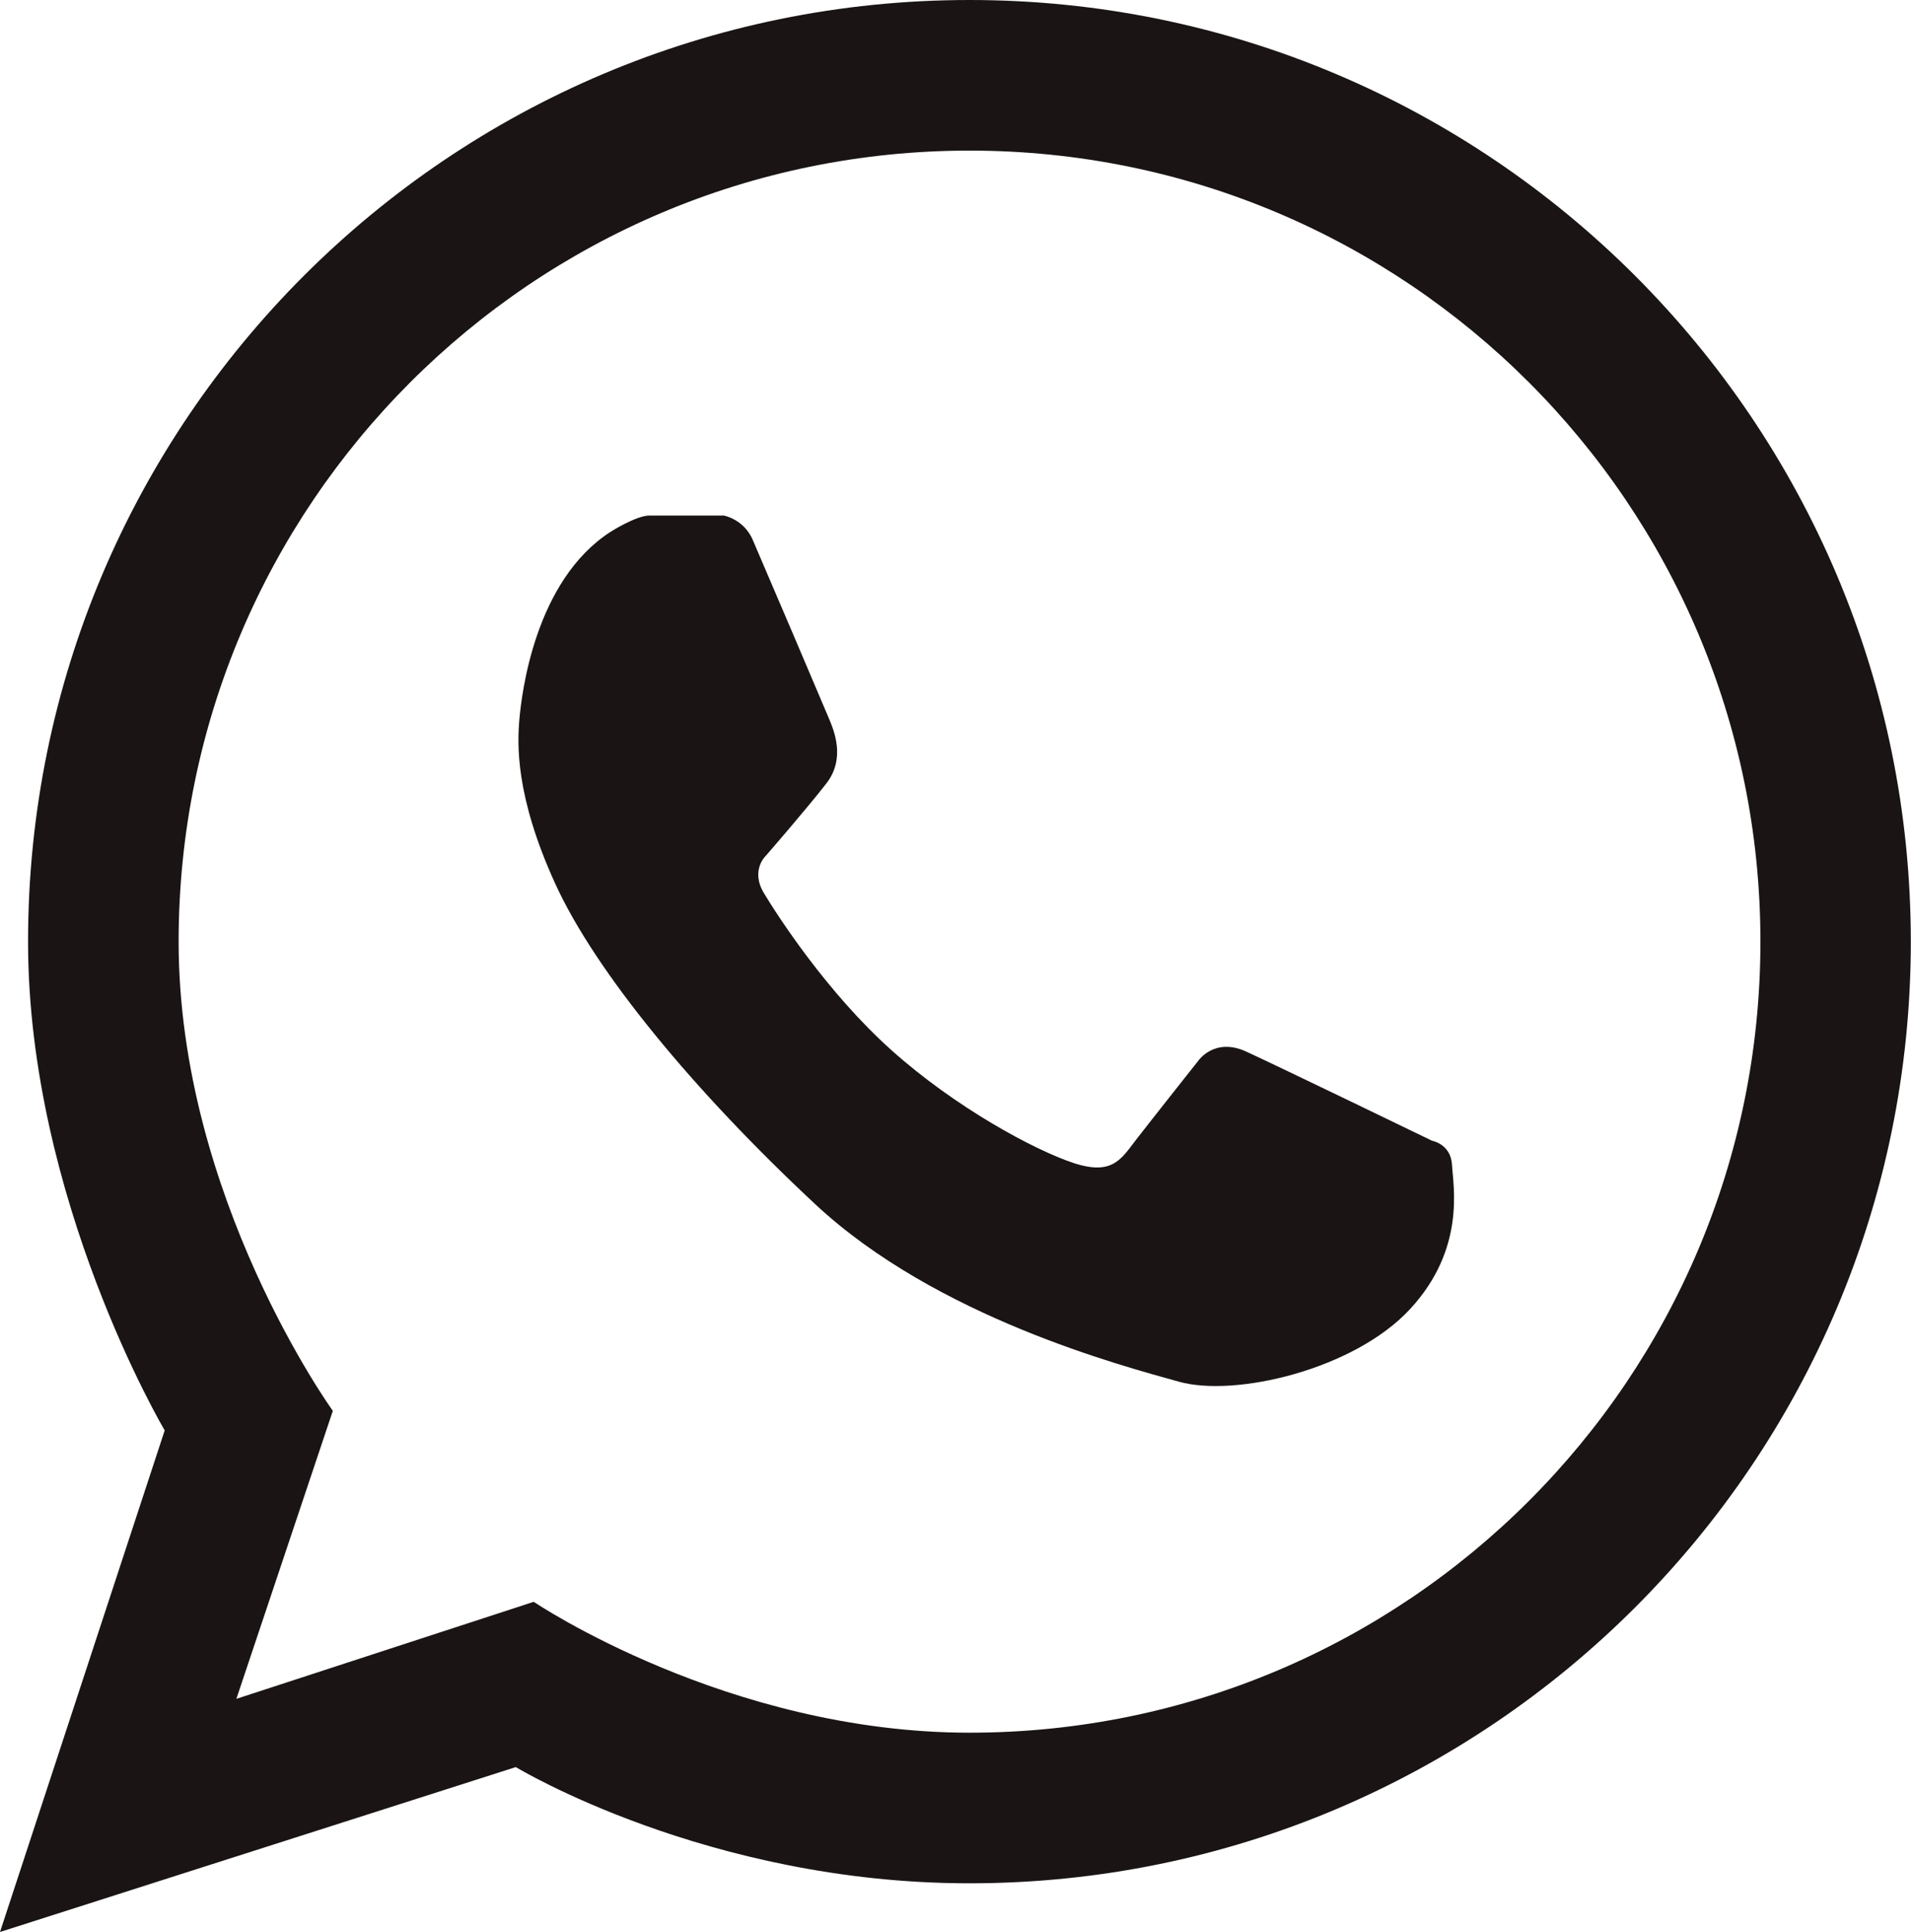
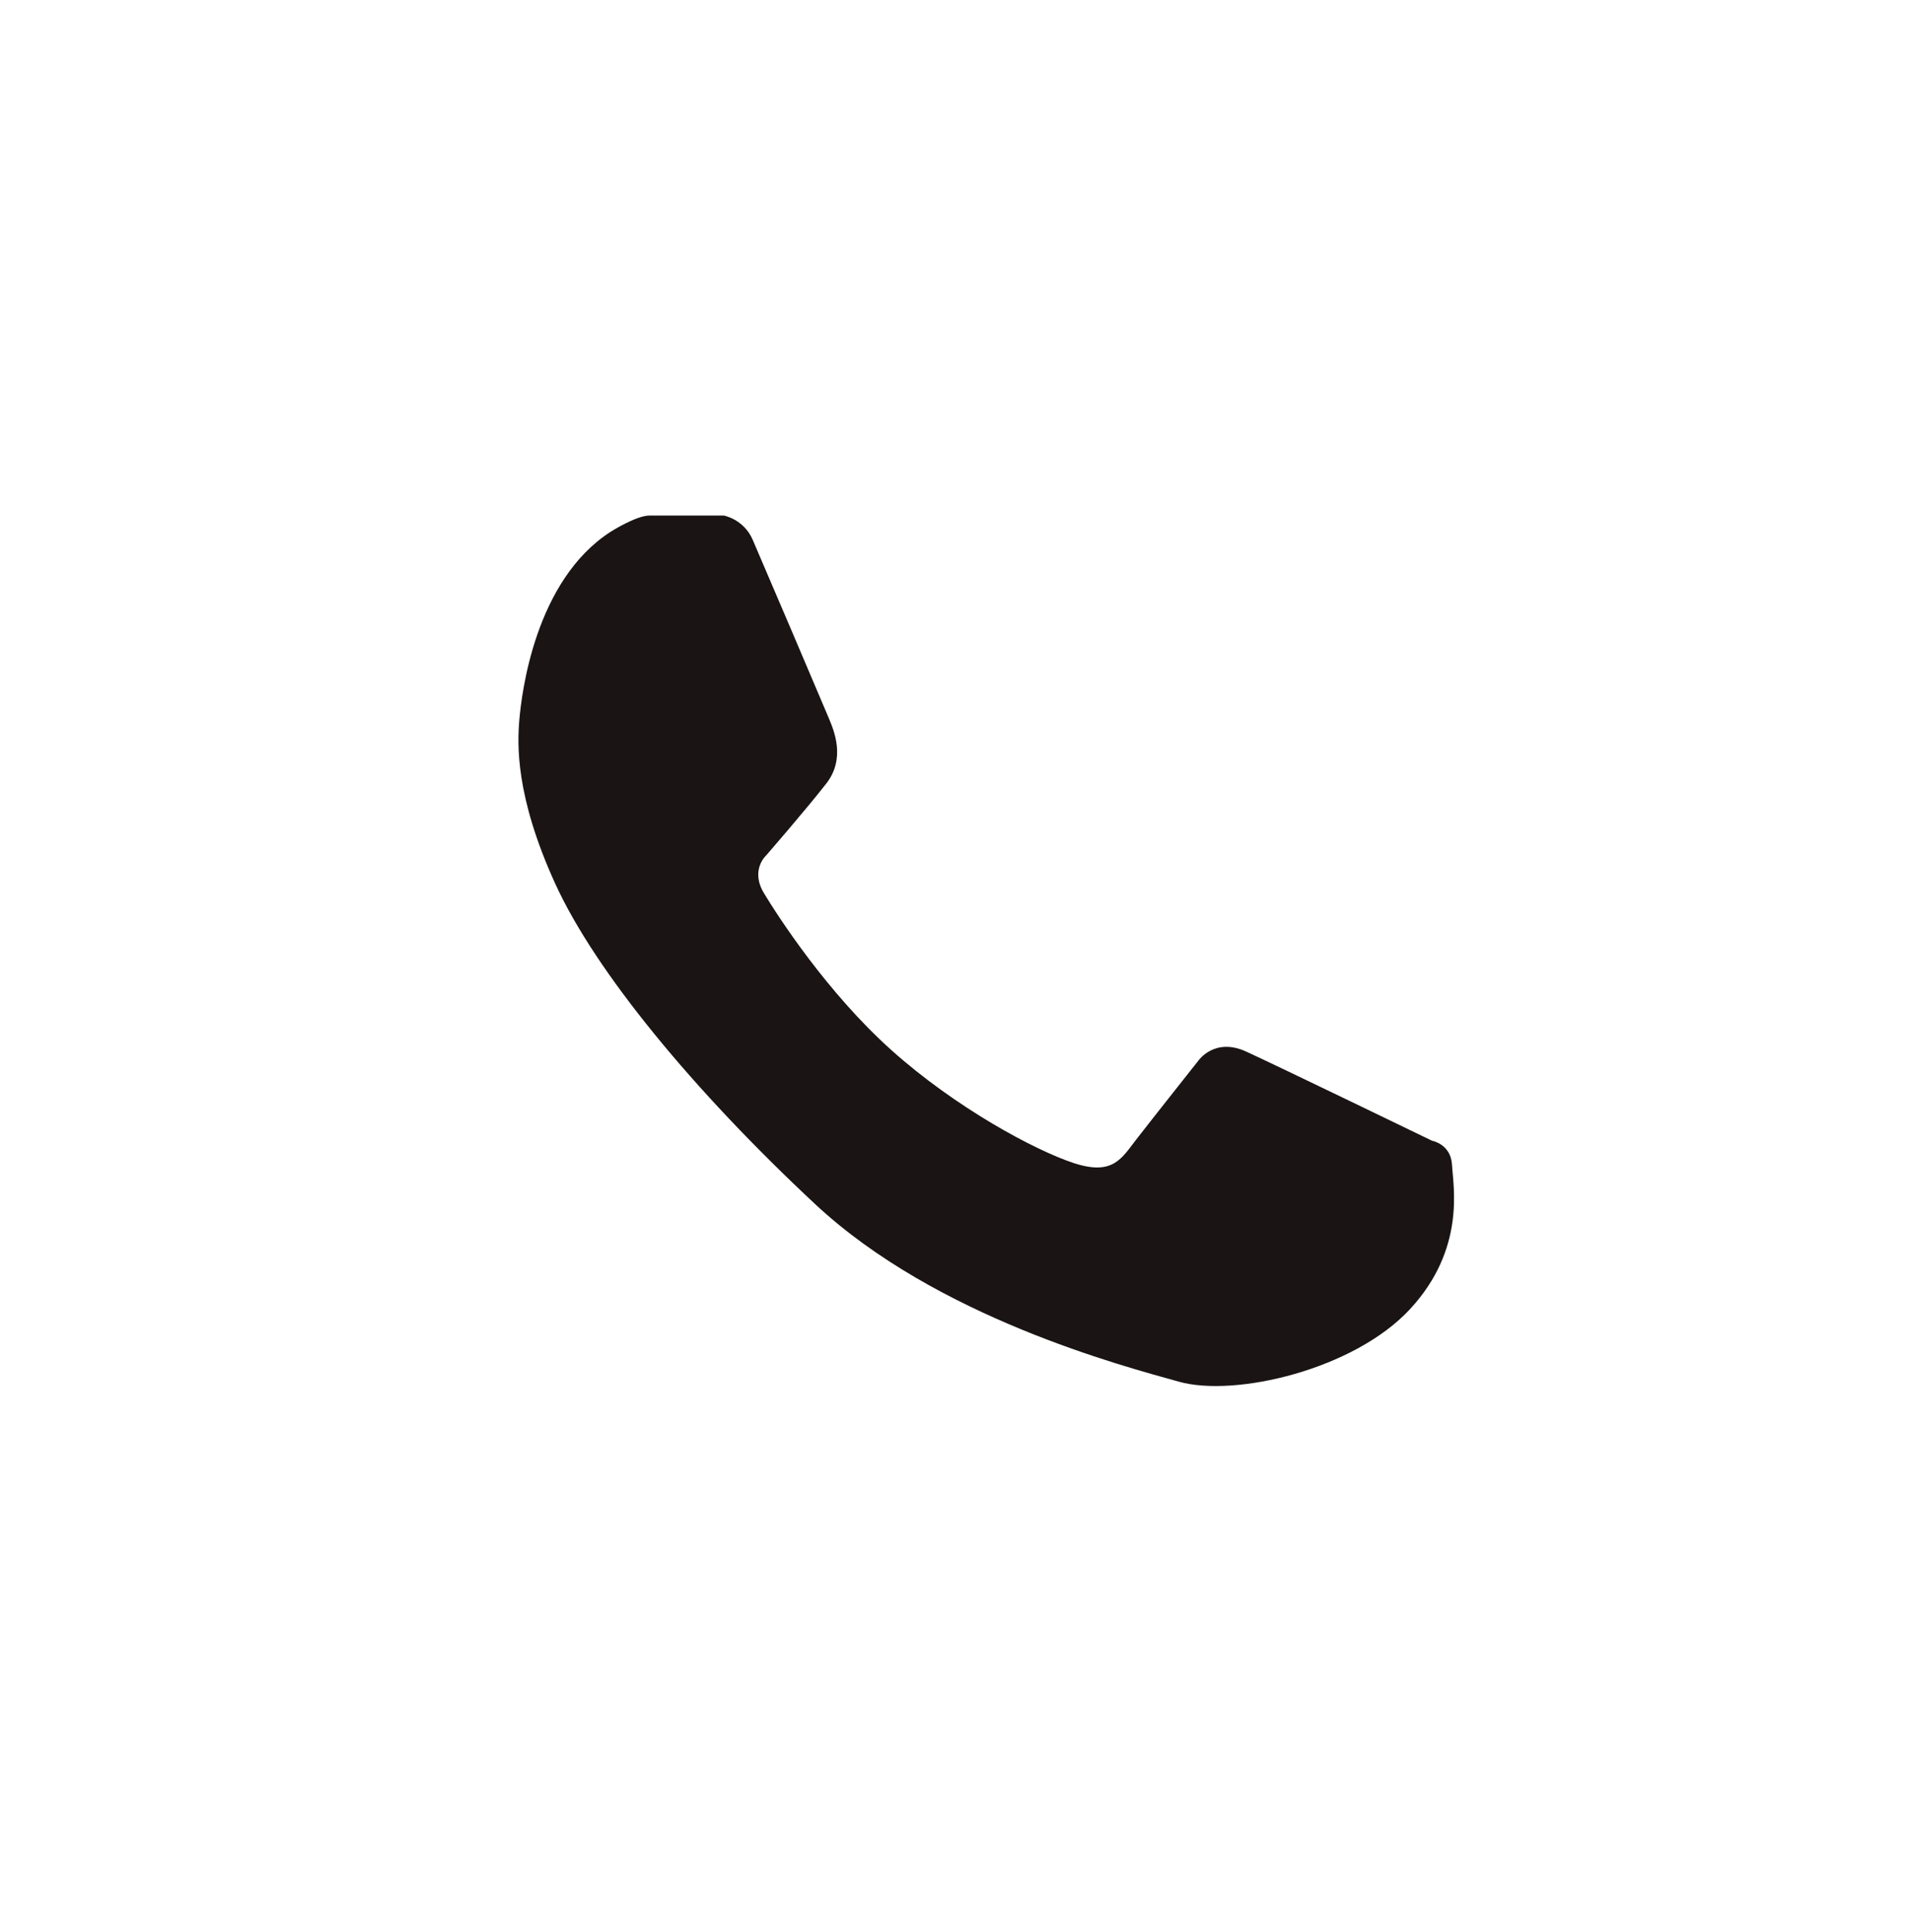
<svg xmlns="http://www.w3.org/2000/svg" id="Capa_2" data-name="Capa 2" viewBox="0 0 105.59 106.73">
  <defs>
    <style>
      .cls-1 {
        fill: #1a1414;
        stroke-width: 0px;
      }
    </style>
  </defs>
  <g id="Capa_1-2" data-name="Capa 1">
    <g>
-       <path class="cls-1" d="m53.57,0C24.84,0,1.55,23.29,1.55,52.02c0,14.26,7.55,27,7.55,27L0,106.73l28.5-9.11s10.58,6.42,25.06,6.42c28.73,0,52.02-23.29,52.02-52.02S82.3,0,53.57,0m0,95.72c-13.38,0-24.08-7.23-24.08-7.23l-16.43,5.36,5.33-15.91s-8.52-11.79-8.52-25.92c0-24.13,19.56-43.7,43.7-43.7s43.7,19.56,43.7,43.7-19.56,43.7-43.7,43.7" />
      <path class="cls-1" d="m80.23,64.36c.06,1.16.77,4.62-2.32,7.96-3.09,3.34-9.66,4.88-12.77,4.01-3.11-.87-13.4-3.56-20.1-9.81-6.71-6.26-12.14-12.84-14.36-17.7-2.22-4.86-2.1-7.74-1.98-9.1s.84-7.65,5.05-10.35c0,0,1.4-.89,2.14-.89h4.1s1.1.19,1.6,1.34c.5,1.15,3.96,9.26,4.22,9.89.26.63.93,2.18-.15,3.57s-3.33,3.98-3.33,3.98c0,0-.89.8-.12,2.08.77,1.28,3.49,5.49,7.04,8.67,3.55,3.18,7.9,5.52,10.07,6.24,2.17.71,2.64-.24,3.47-1.31.83-1.07,3.42-4.34,3.42-4.34,0,0,.89-1.31,2.64-.51,1.75.8,10.28,4.93,10.28,4.93,0,0,1.04.18,1.1,1.34" />
    </g>
  </g>
</svg>